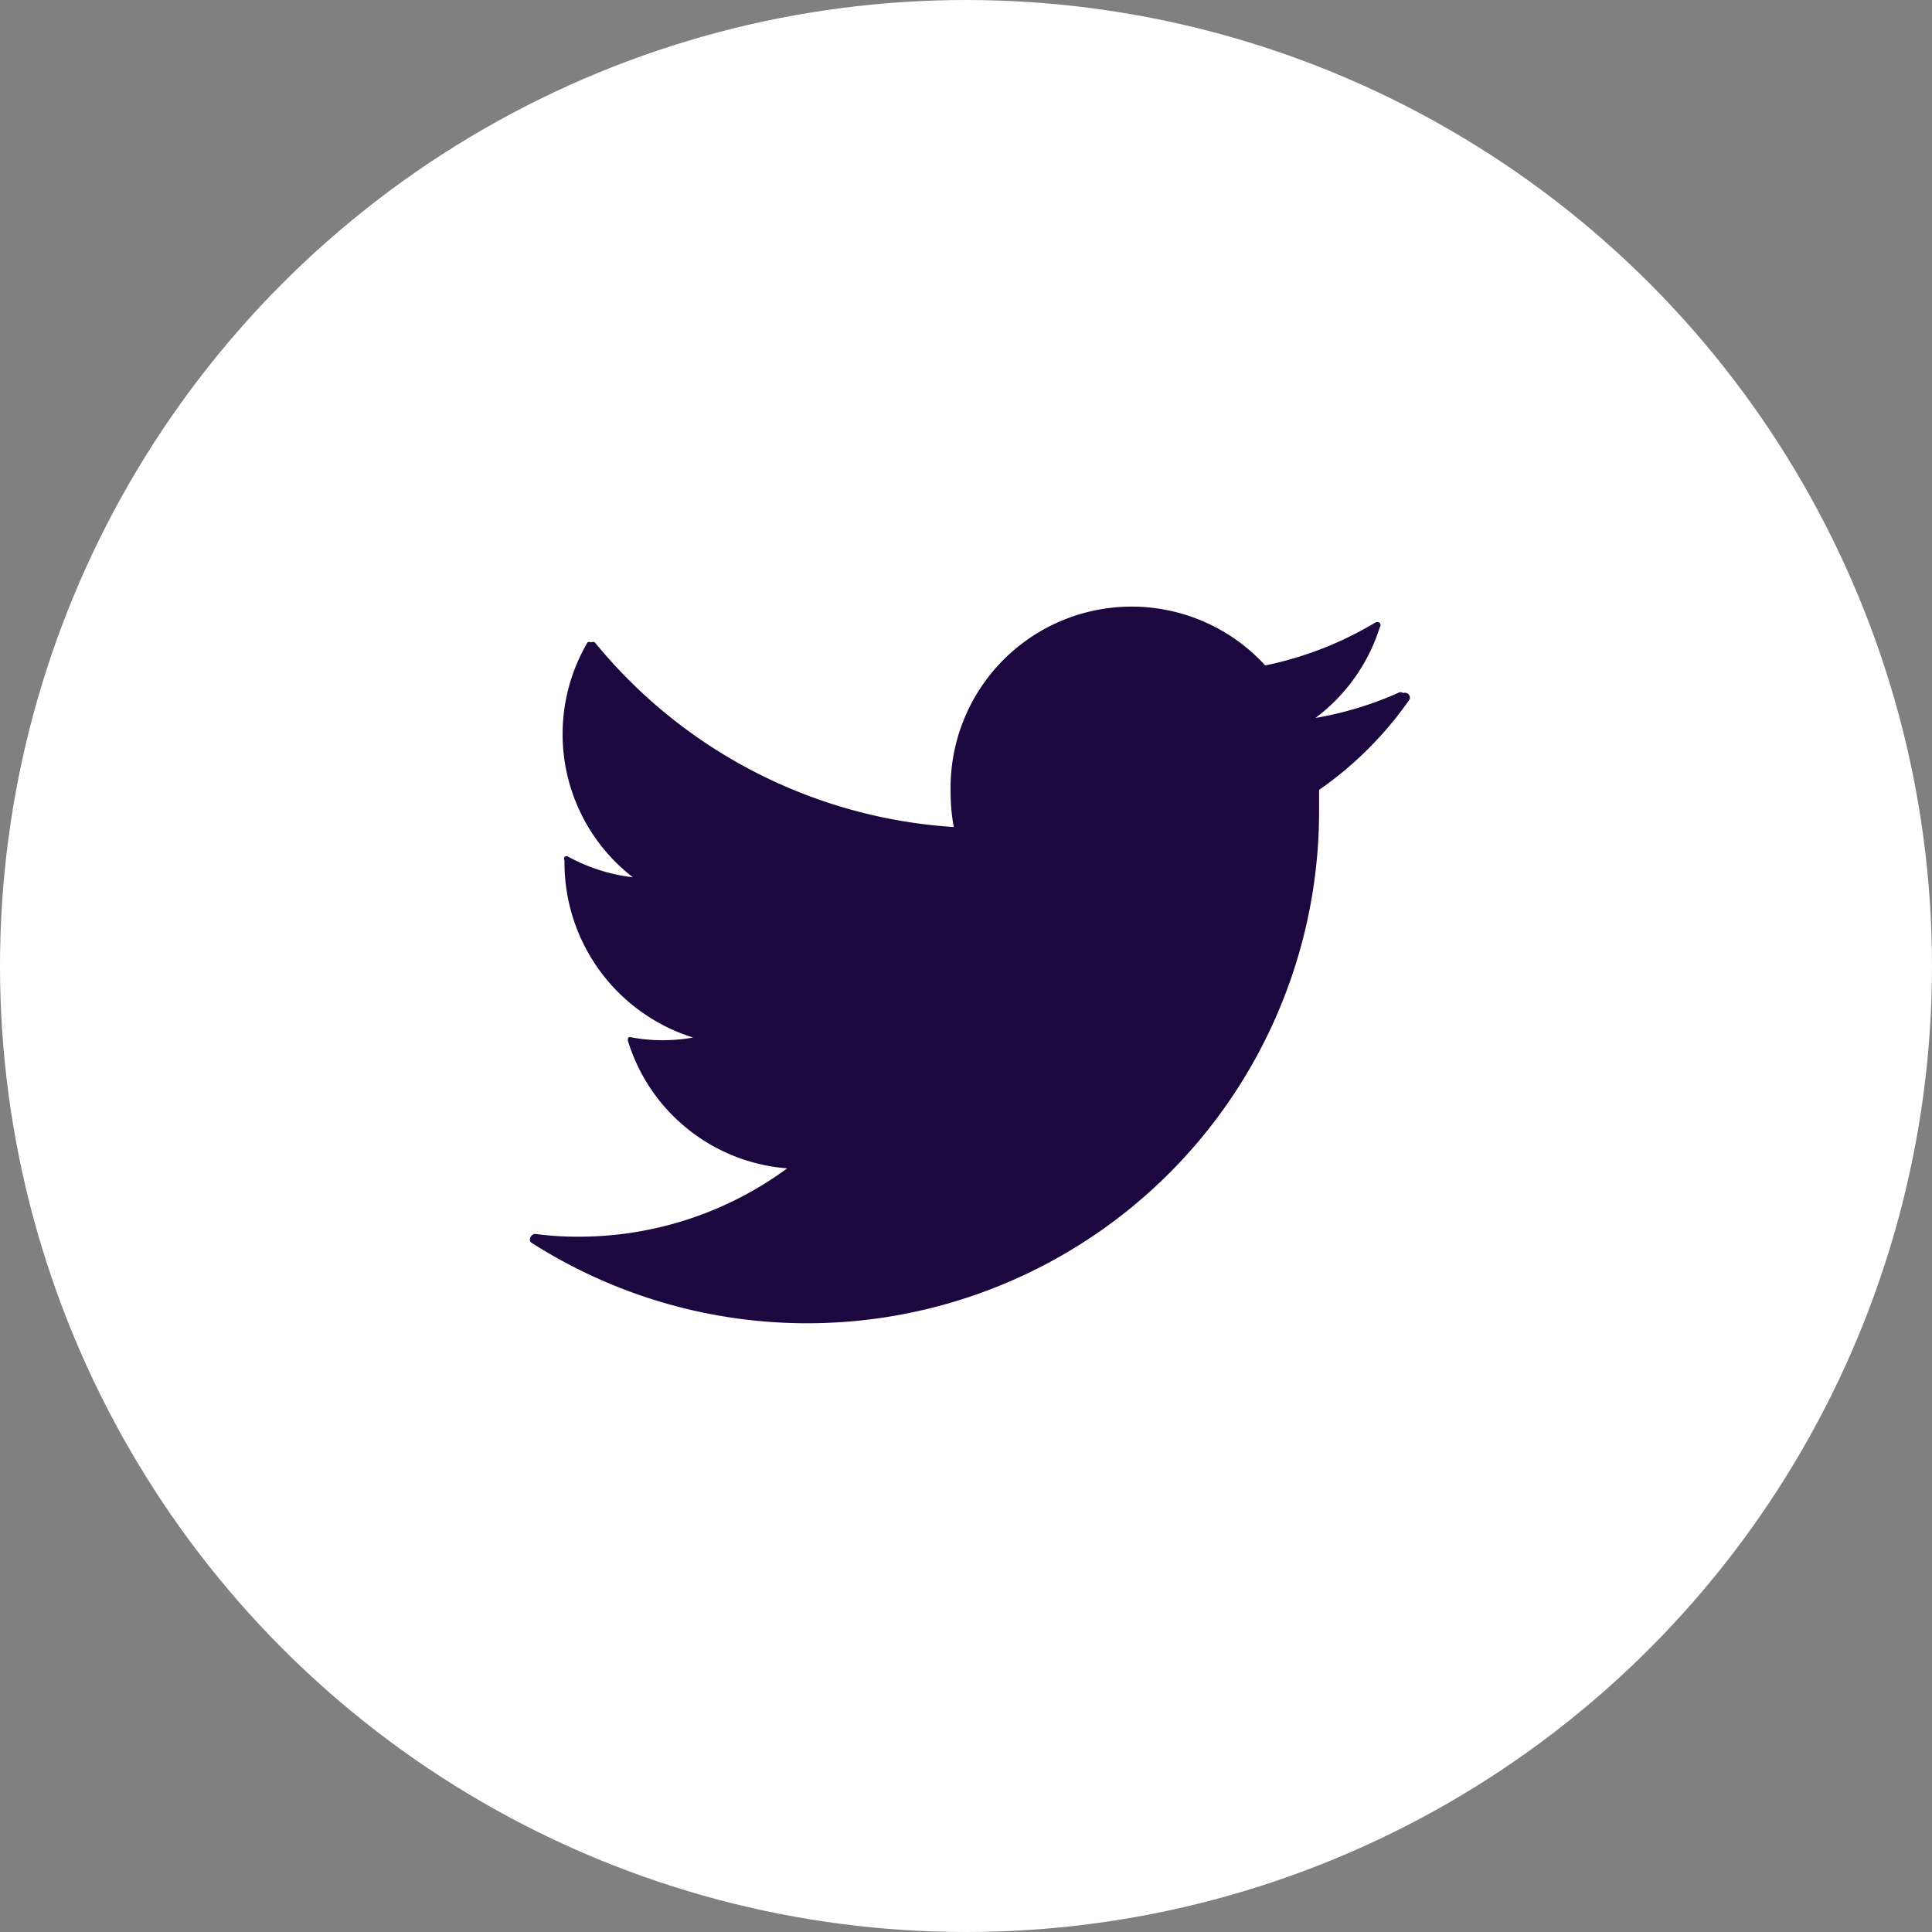
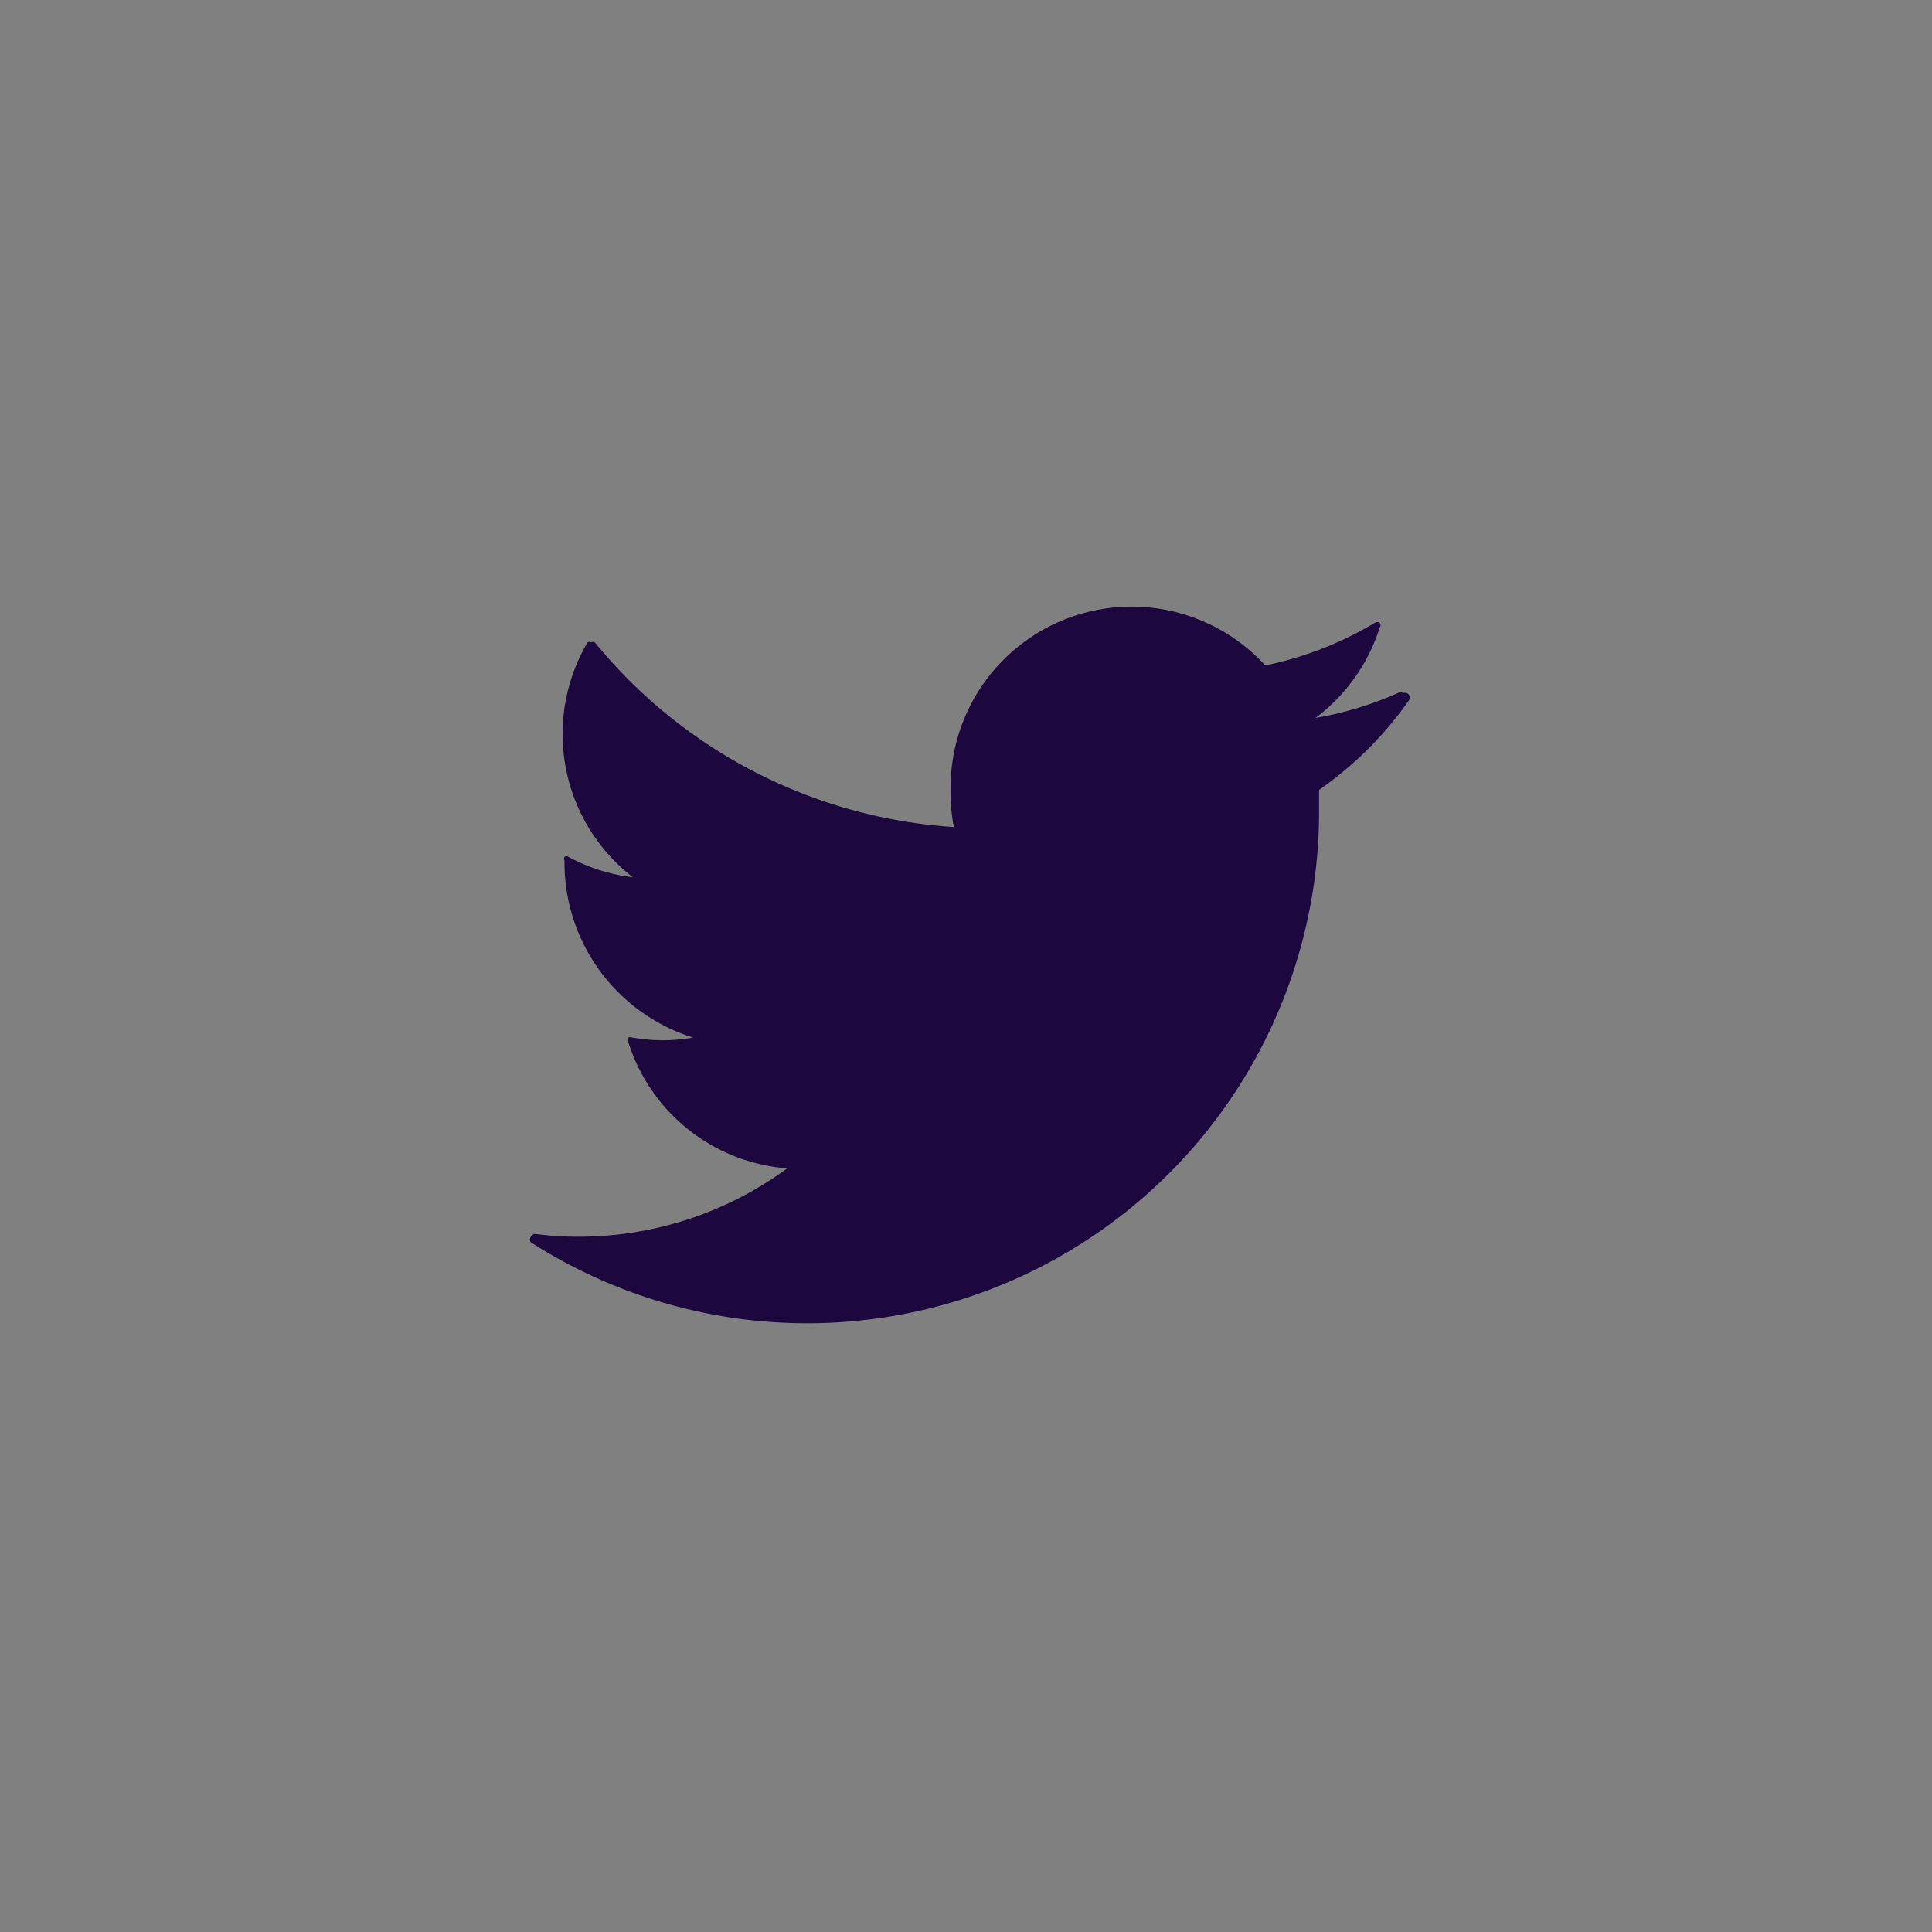
<svg xmlns="http://www.w3.org/2000/svg" viewBox="0 0 42.68 42.68">
  <rect x="0" y="0" width="42.68" height="42.68" fill="#808080" stroke="none" />
  <defs>
    <style>.cls-1{fill:#fff;}.cls-2{fill:#1c083f;}</style>
  </defs>
  <g id="Layer_2" data-name="Layer 2">
    <g id="Layer_1-2" data-name="Layer 1">
-       <circle class="cls-1" cx="21.34" cy="21.34" r="21.34" />
-       <path class="cls-2" d="M31,15.31a.11.11,0,0,0-.12,0,7.65,7.65,0,0,1-1.82.55,4,4,0,0,0,1.42-2,.08.08,0,0,0,0-.1.09.09,0,0,0-.11,0,7.76,7.76,0,0,1-2.42.94A4,4,0,0,0,21,17.47a4.25,4.25,0,0,0,.07.8,11.16,11.16,0,0,1-7.93-4.08.09.09,0,0,0-.08,0,.1.1,0,0,0-.08,0,4,4,0,0,0,1,5.19,3.93,3.93,0,0,1-1.42-.45.07.07,0,0,0-.09,0,.09.09,0,0,0,0,.08v.05a4.05,4.05,0,0,0,2.84,3.86,3.78,3.78,0,0,1-1.34,0,.14.14,0,0,0-.09,0,.12.12,0,0,0,0,.1,4,4,0,0,0,3.51,2.79,7.77,7.77,0,0,1-4.63,1.51,7.14,7.14,0,0,1-.93-.06.12.12,0,0,0-.11.07.11.11,0,0,0,0,.11,11.31,11.31,0,0,0,17.42-9.53c0-.16,0-.31,0-.46a8,8,0,0,0,2-2A.11.11,0,0,0,31,15.31Z" />
+       <path class="cls-2" d="M31,15.31a.11.11,0,0,0-.12,0,7.65,7.65,0,0,1-1.82.55,4,4,0,0,0,1.42-2,.08.08,0,0,0,0-.1.09.09,0,0,0-.11,0,7.76,7.76,0,0,1-2.42.94A4,4,0,0,0,21,17.47a4.25,4.25,0,0,0,.07.8,11.16,11.16,0,0,1-7.93-4.08.09.09,0,0,0-.08,0,.1.1,0,0,0-.08,0,4,4,0,0,0,1,5.19,3.93,3.93,0,0,1-1.42-.45.07.07,0,0,0-.09,0,.09.09,0,0,0,0,.08v.05a4.05,4.05,0,0,0,2.84,3.86,3.78,3.78,0,0,1-1.34,0,.14.14,0,0,0-.09,0,.12.12,0,0,0,0,.1,4,4,0,0,0,3.51,2.79,7.77,7.77,0,0,1-4.63,1.51,7.14,7.14,0,0,1-.93-.06.12.12,0,0,0-.11.07.11.11,0,0,0,0,.11,11.31,11.31,0,0,0,17.42-9.53c0-.16,0-.31,0-.46a8,8,0,0,0,2-2A.11.11,0,0,0,31,15.31" />
    </g>
  </g>
</svg>